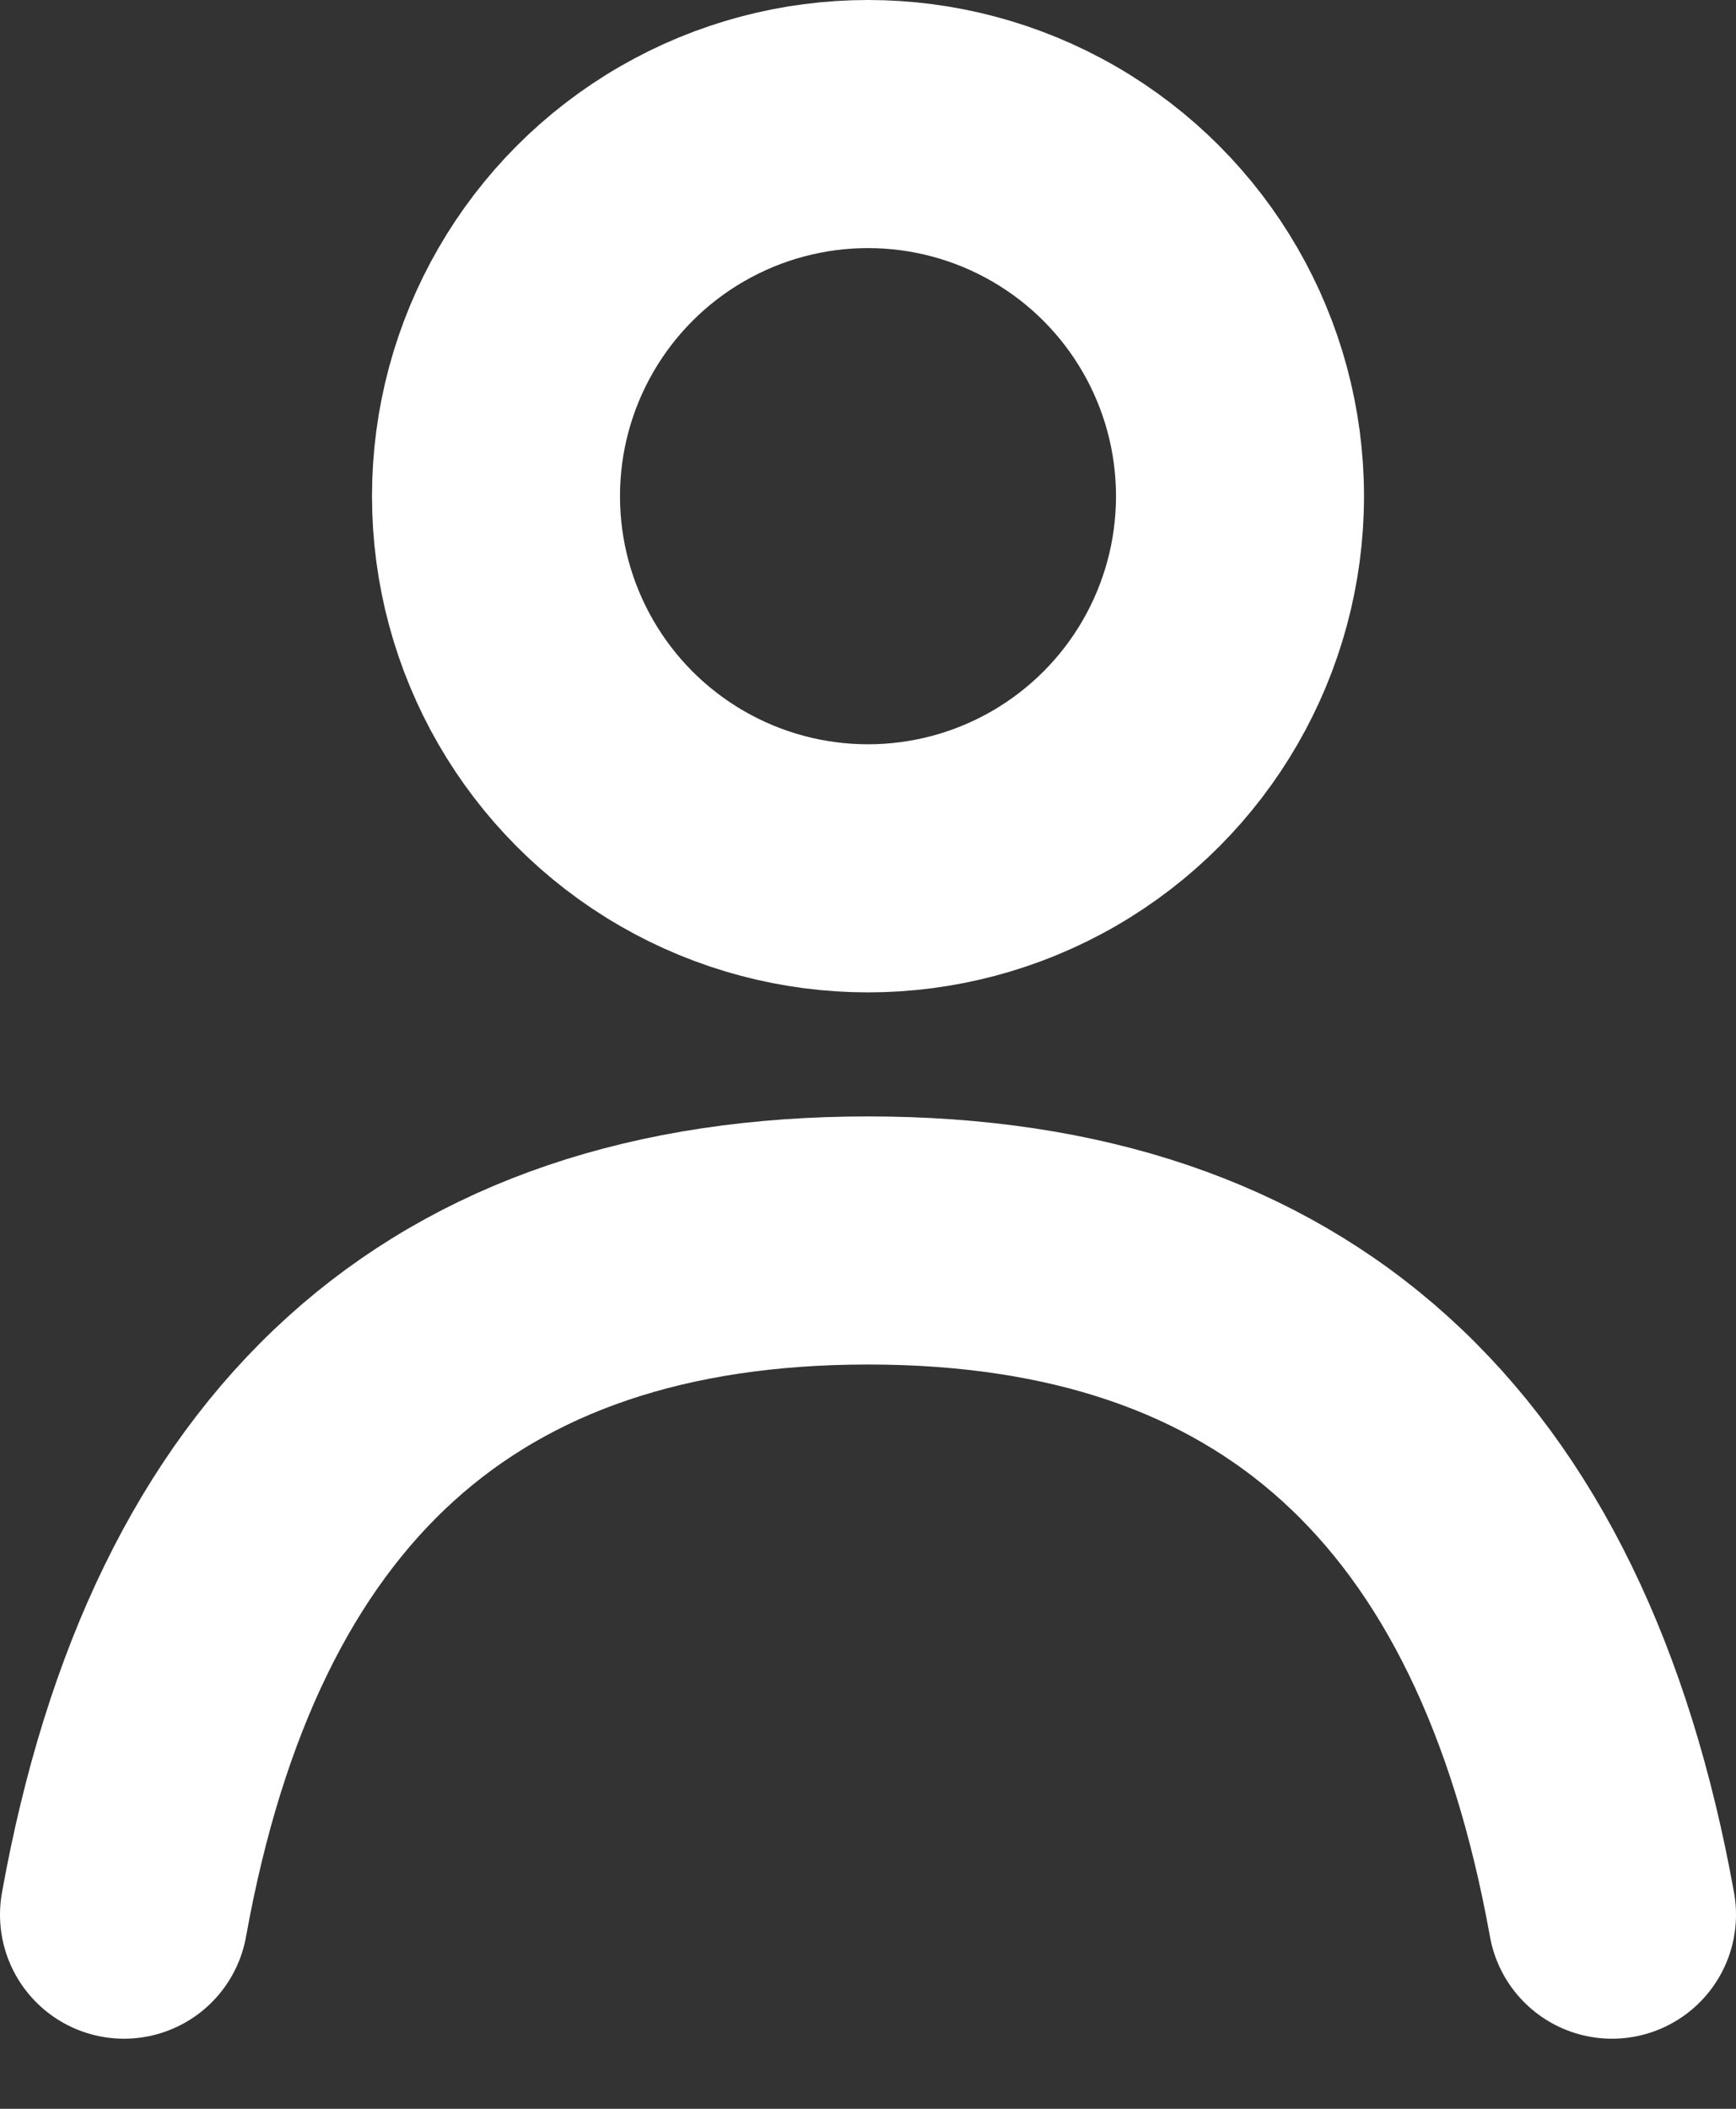
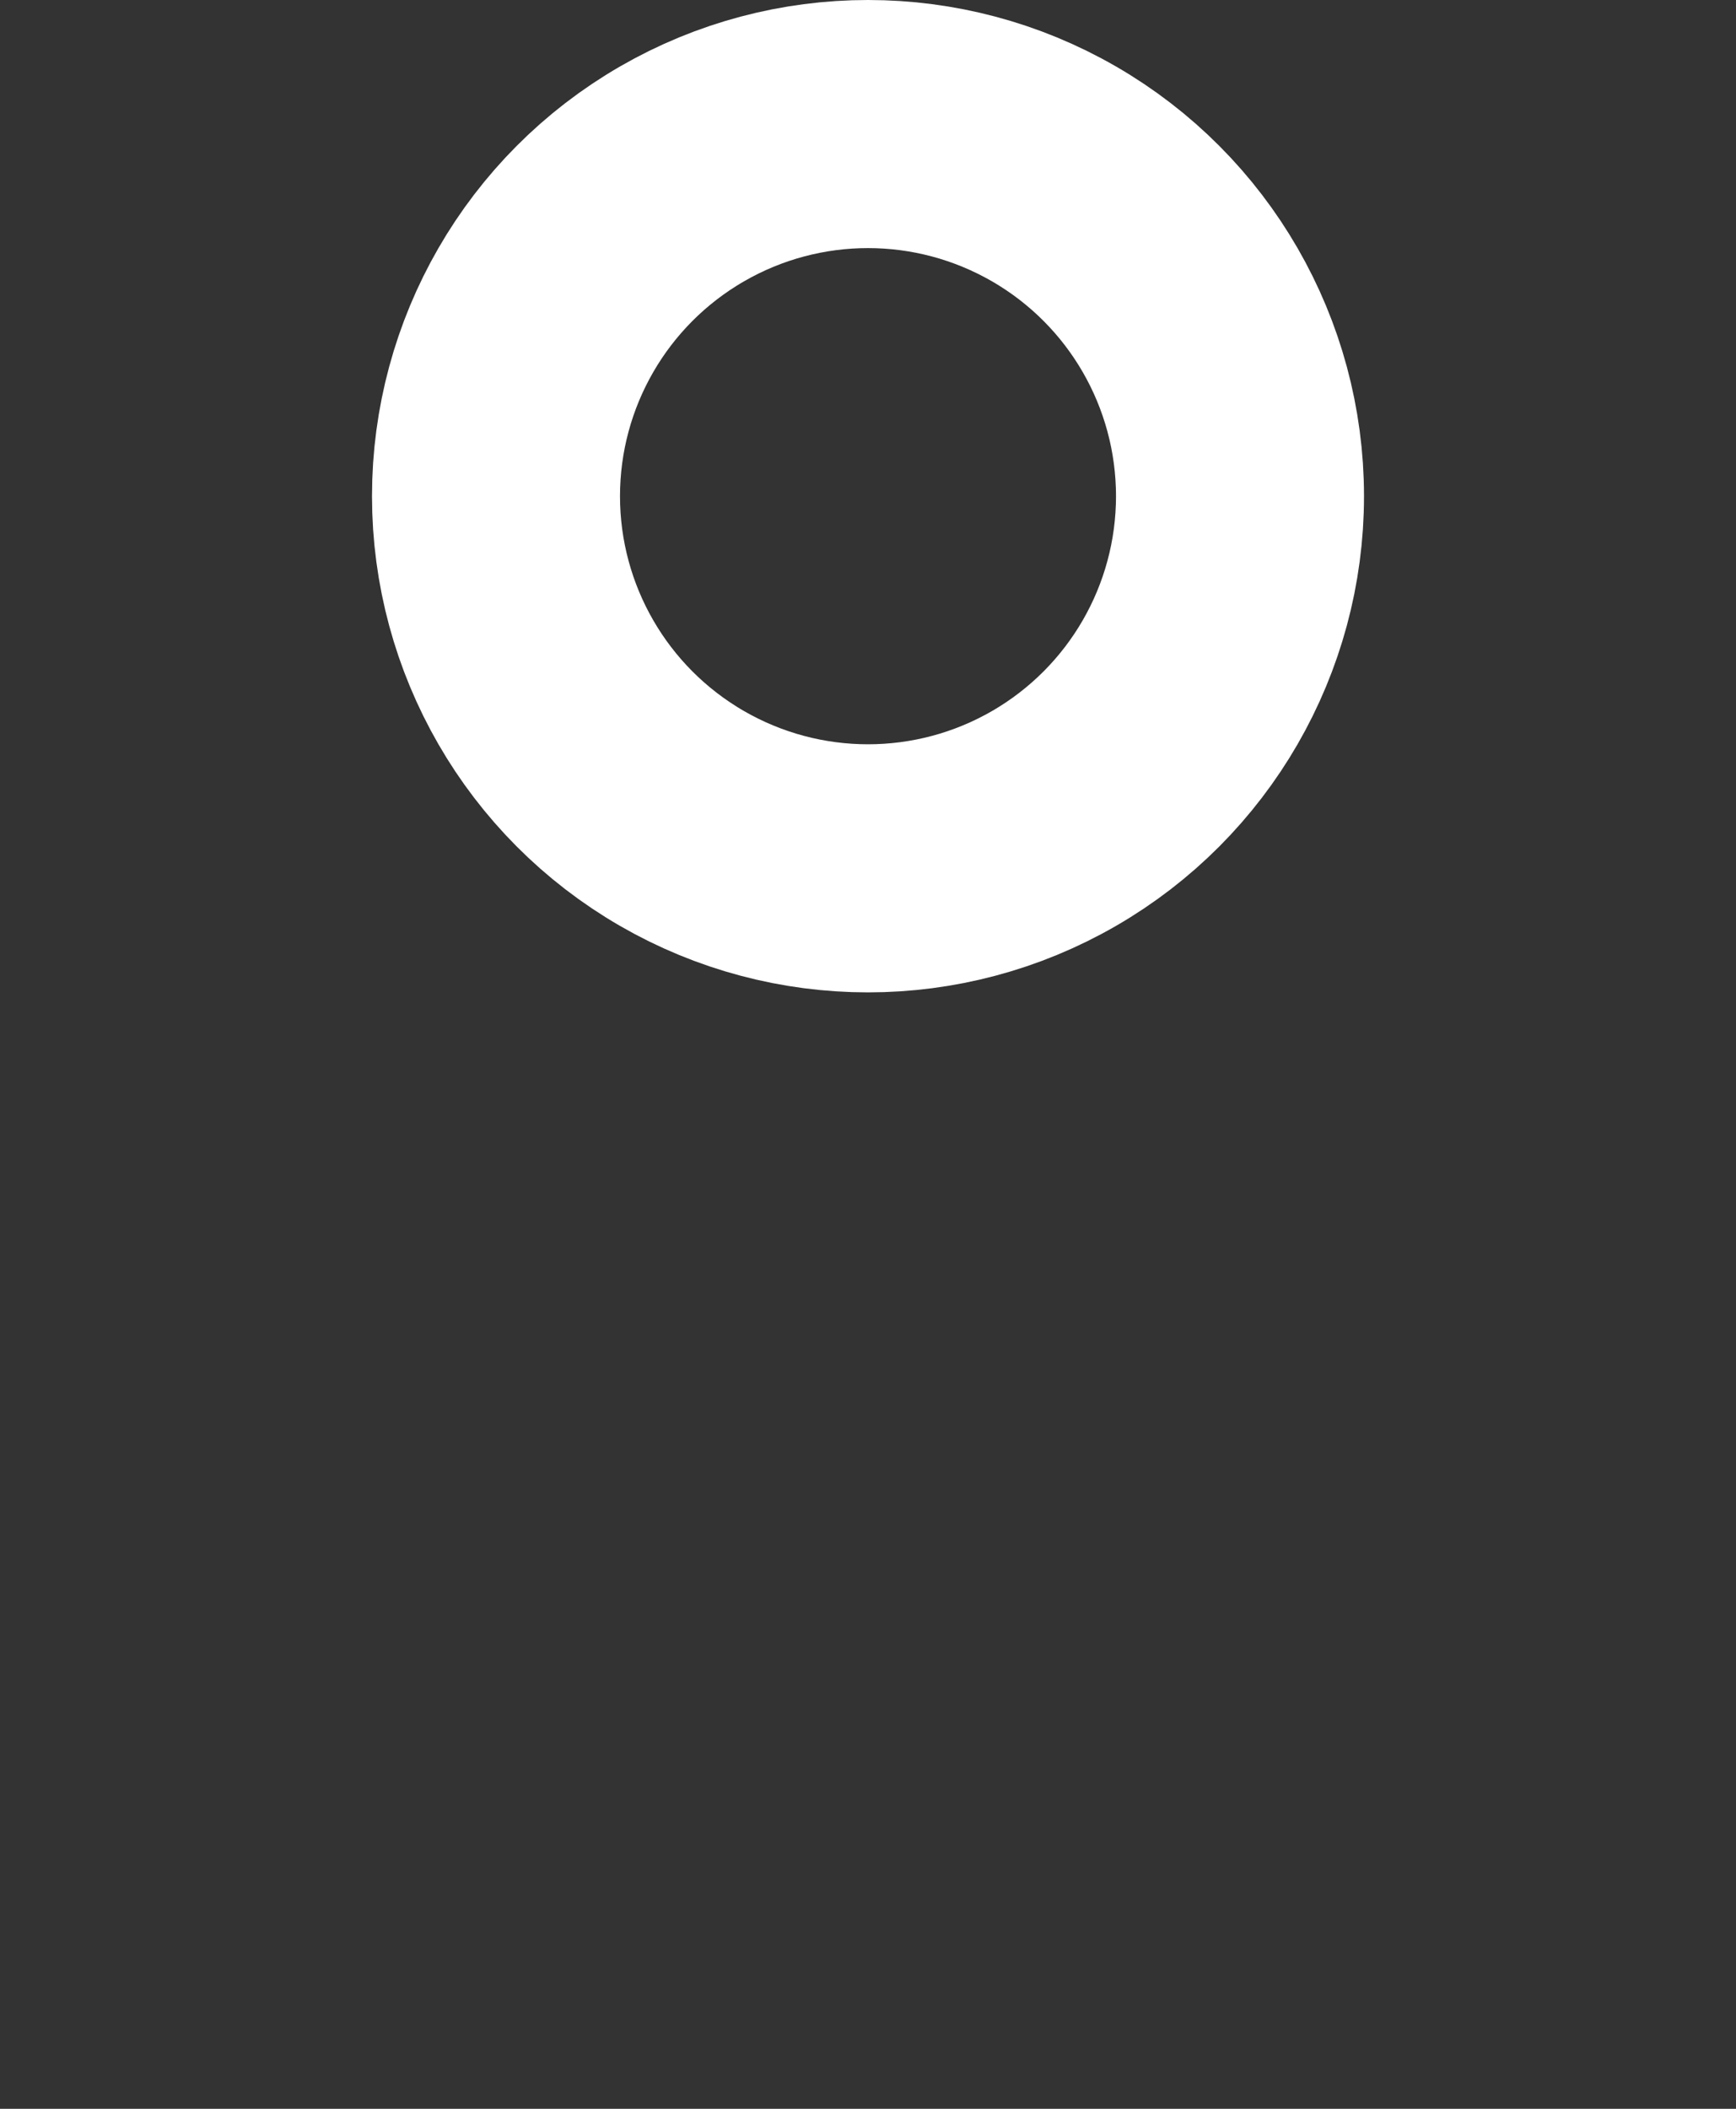
<svg xmlns="http://www.w3.org/2000/svg" width="14px" height="17px" viewBox="0 0 14 17" version="1.1">
  <rect x="0" y="0" width="14" height="17" fill="#333333" stroke="none" />
  <title>Group 2</title>
  <desc>Created with Sketch.</desc>
  <g id="Page-1" stroke="none" stroke-width="1" fill="none" fill-rule="evenodd">
    <g id="D_Home-Botoner-Submenu" transform="translate(-1085, -52)" stroke="#FFFFFF" stroke-width="2">
      <g id="Header-1">
        <g id="Boton-INGRESAR" transform="translate(1053, 37)">
          <g id="Group-2" transform="translate(33, 16)">
-             <path d="M0,14.435 C0.652,10.812 2.652,9 6,9 C9.348,9 11.348,10.812 12,14.435" id="Line-5" stroke-linecap="round" stroke-linejoin="round" />
            <circle id="Oval" cx="6" cy="3" r="3" />
          </g>
        </g>
      </g>
    </g>
  </g>
</svg>